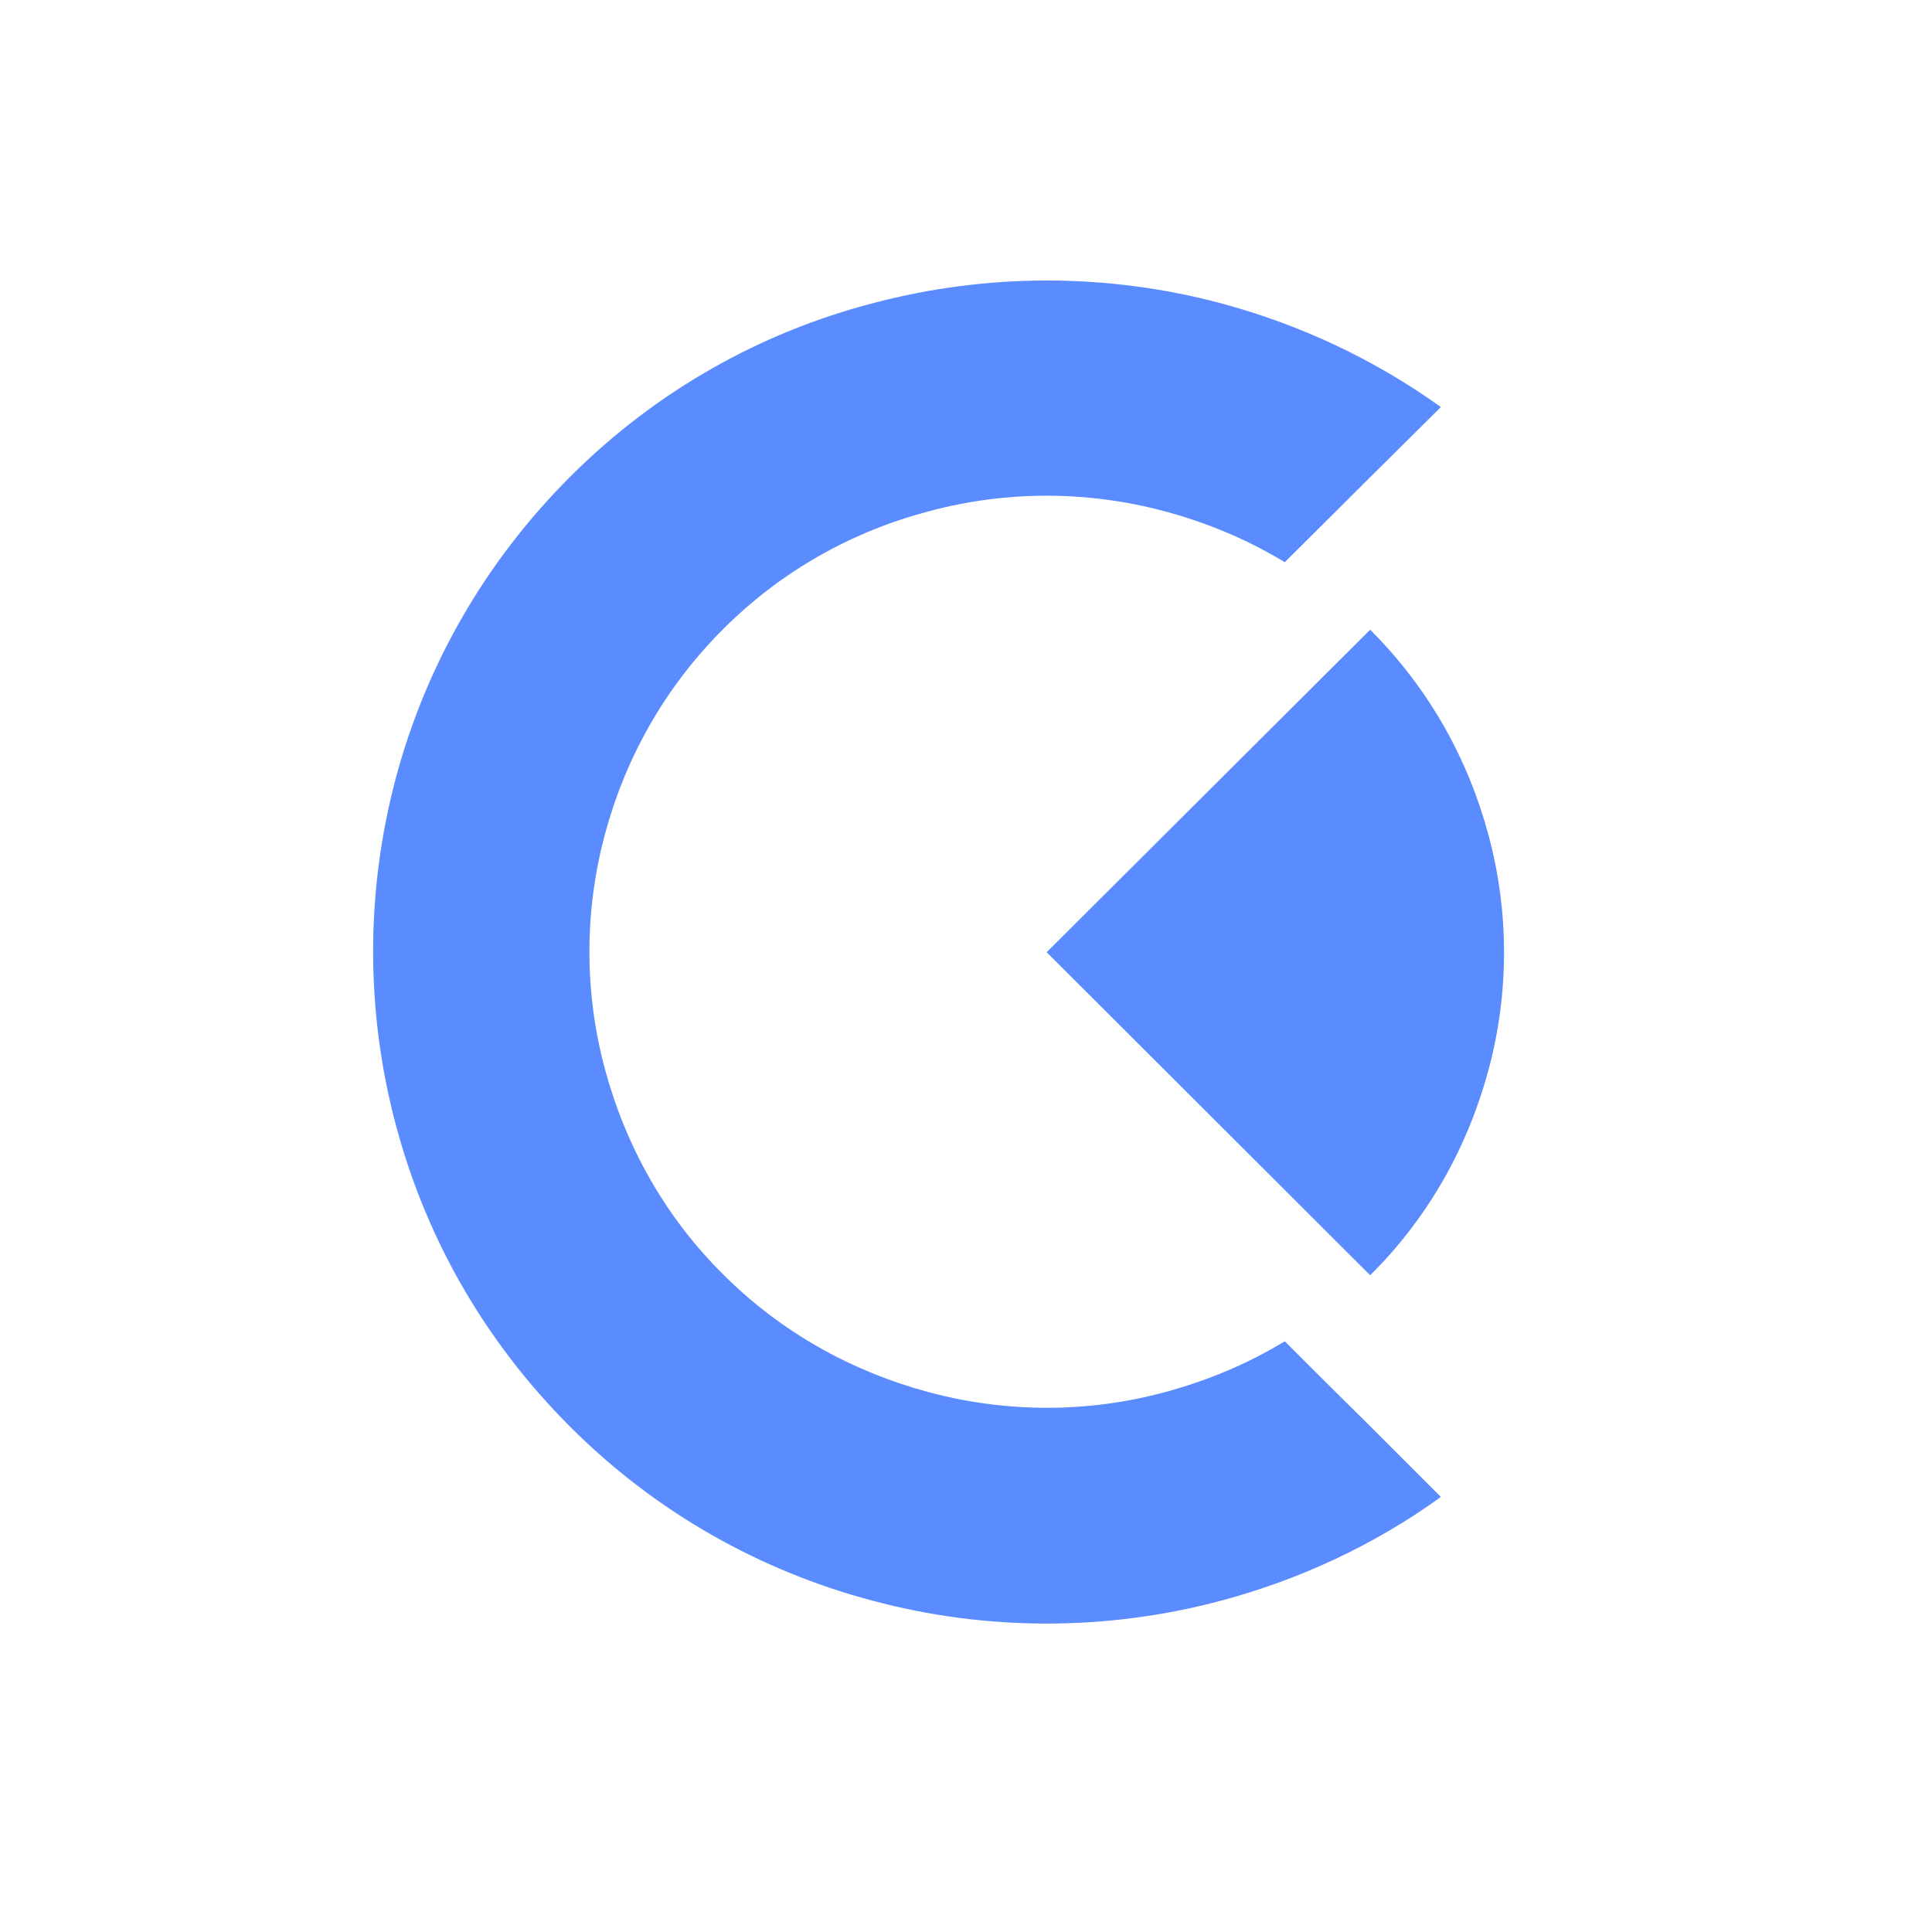
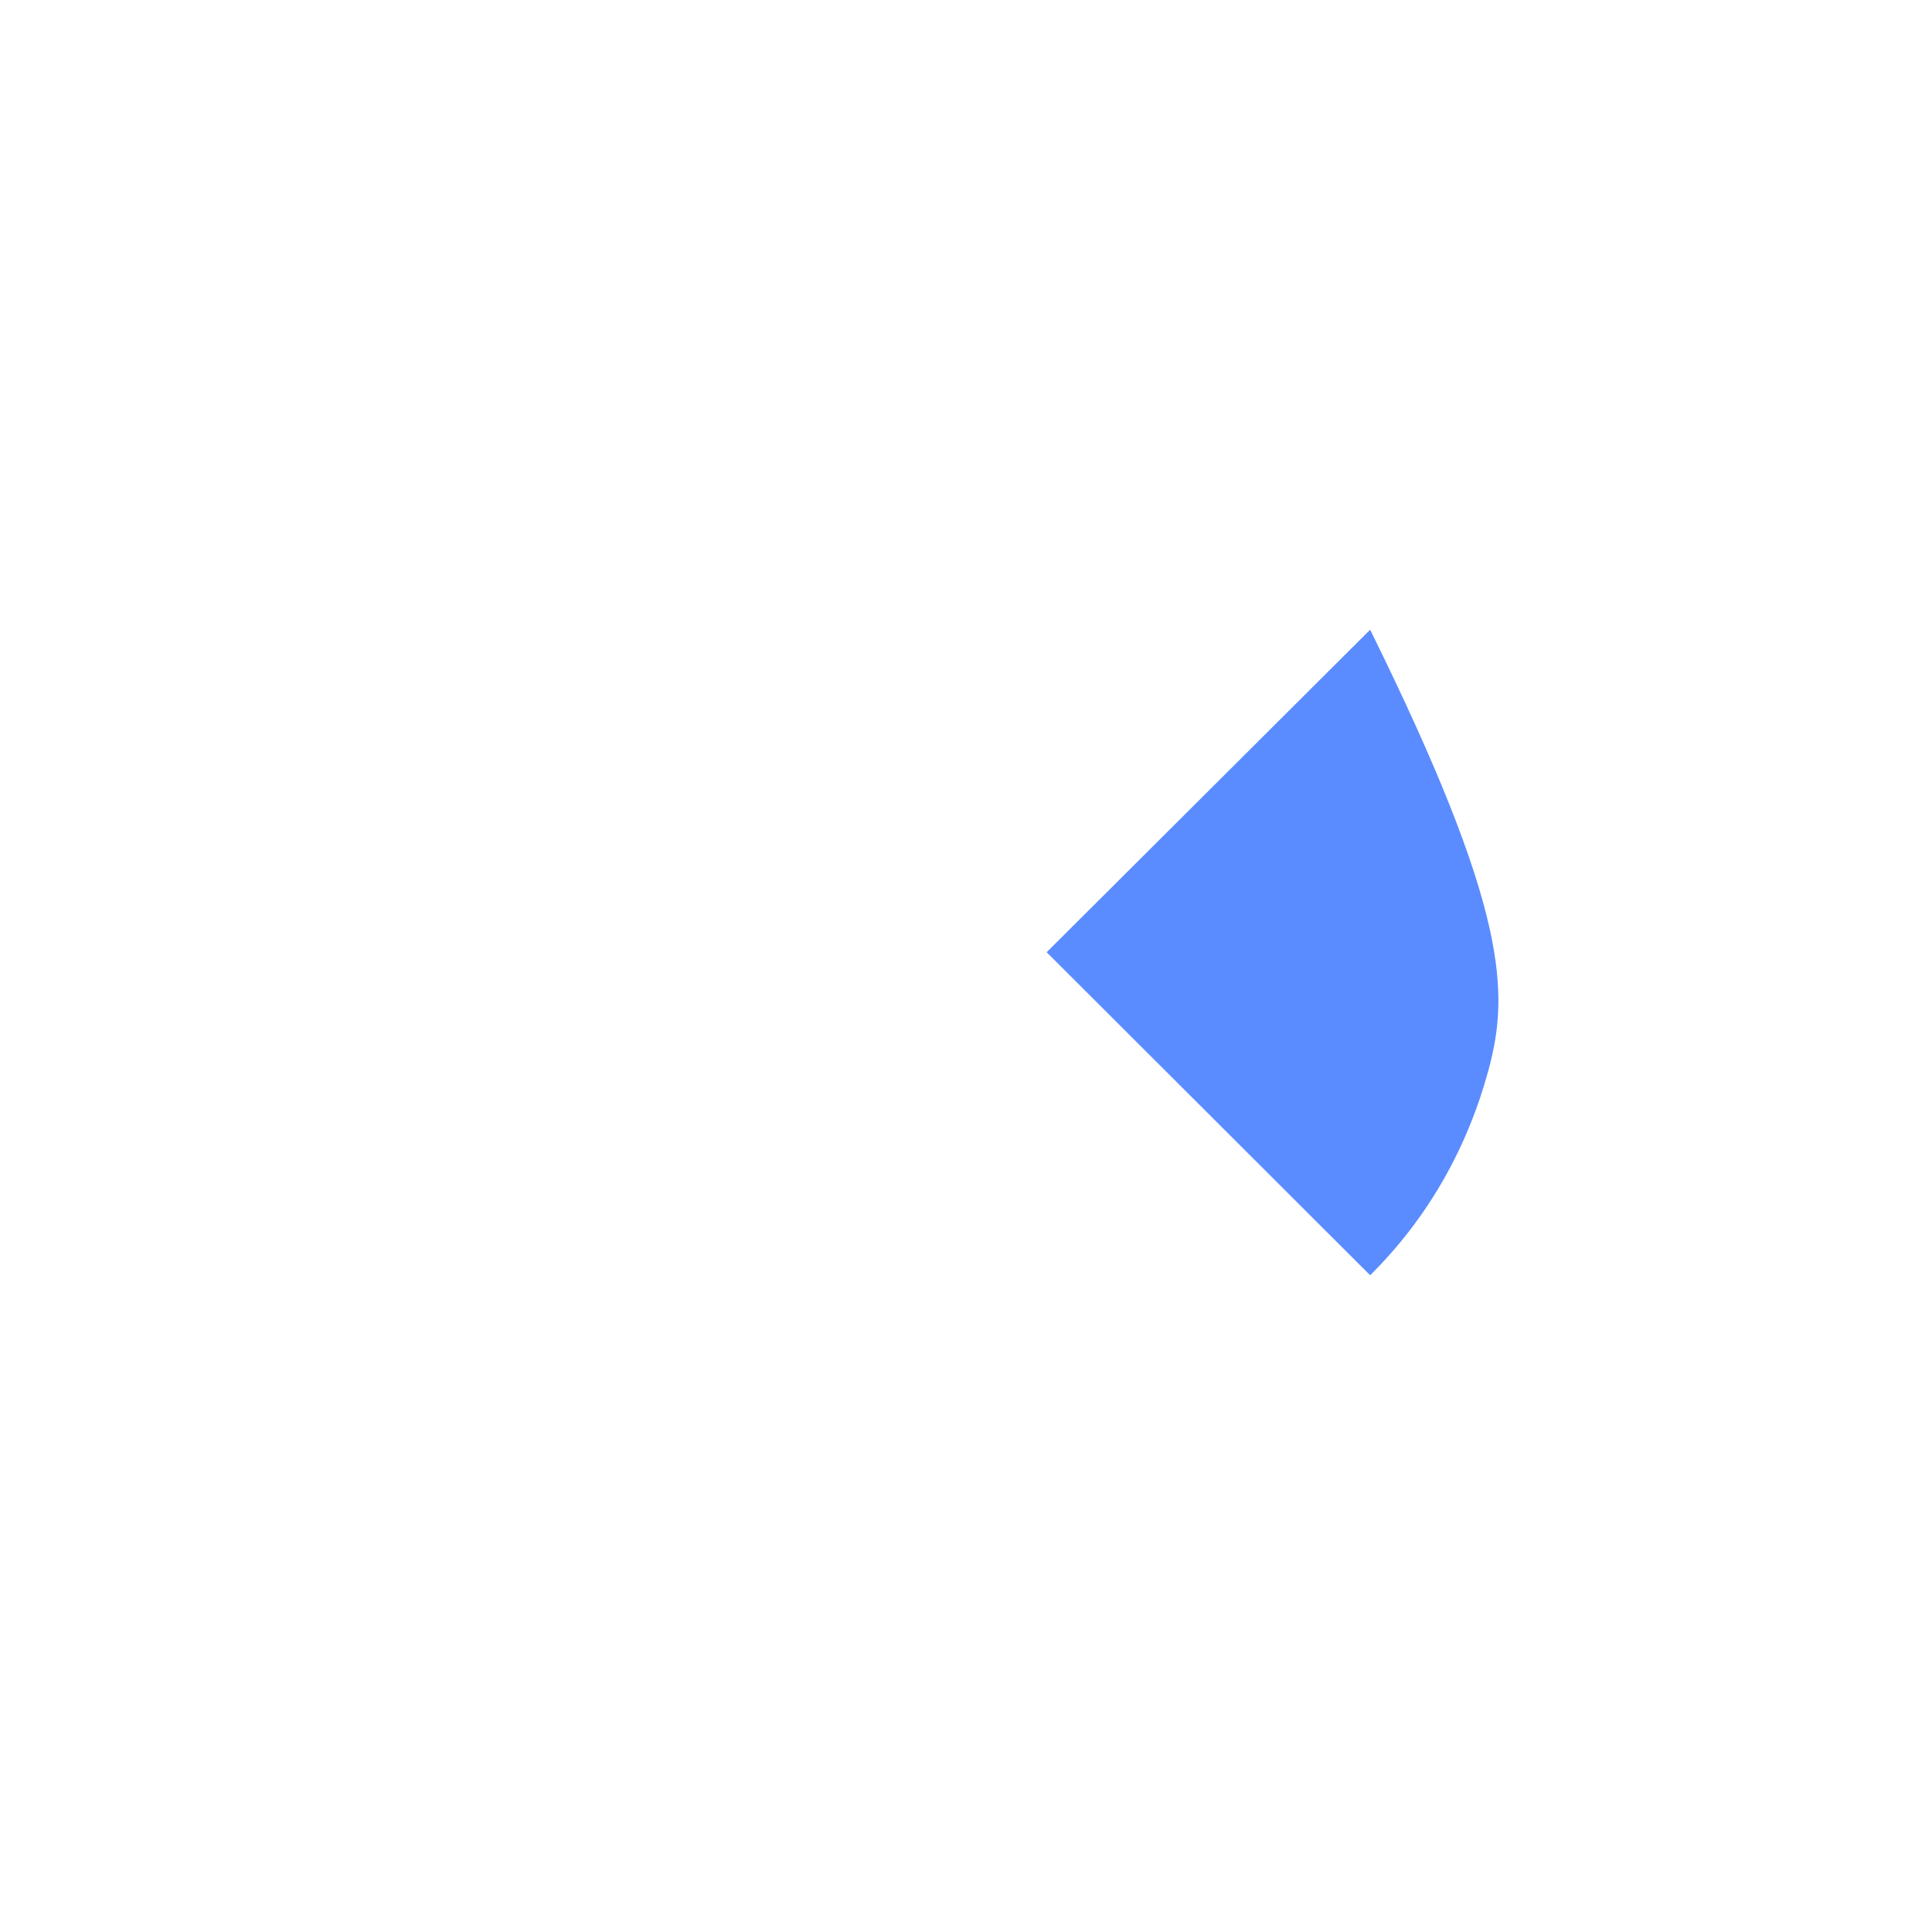
<svg xmlns="http://www.w3.org/2000/svg" width="16" height="16" viewBox="0 0 16 16" fill="none">
-   <path d="M7.225 2.512C8.173 2.26 9.169 2.26 10.113 2.512C10.755 2.685 11.37 2.968 11.933 3.371L11.339 3.96L10.64 4.656C10.325 4.465 9.993 4.328 9.648 4.235C9.006 4.062 8.328 4.062 7.69 4.235C7.066 4.399 6.477 4.722 5.99 5.209C5.502 5.696 5.179 6.281 5.011 6.905C4.838 7.543 4.838 8.221 5.011 8.858C5.179 9.478 5.498 10.068 5.99 10.555C6.477 11.042 7.066 11.361 7.69 11.529C8.332 11.702 9.01 11.702 9.648 11.529C9.993 11.436 10.325 11.299 10.64 11.108C10.64 11.108 10.994 11.463 11.317 11.781C11.636 12.1 11.933 12.397 11.933 12.397C11.375 12.8 10.755 13.084 10.113 13.256C9.165 13.509 8.168 13.509 7.225 13.256C6.308 13.013 5.44 12.534 4.723 11.817C4.001 11.095 3.523 10.236 3.279 9.319C3.027 8.376 3.027 7.384 3.279 6.44C3.523 5.528 4.005 4.664 4.723 3.947C5.44 3.23 6.308 2.751 7.225 2.512Z" fill="#5A8CFF" />
-   <path d="M11.347 5.215C11.835 5.702 12.158 6.287 12.326 6.912C12.499 7.549 12.499 8.227 12.326 8.865C12.158 9.485 11.839 10.074 11.347 10.561L8.668 7.886L11.347 5.215Z" fill="#5A8CFF" />
+   <path d="M11.347 5.215C12.499 7.549 12.499 8.227 12.326 8.865C12.158 9.485 11.839 10.074 11.347 10.561L8.668 7.886L11.347 5.215Z" fill="#5A8CFF" />
</svg>